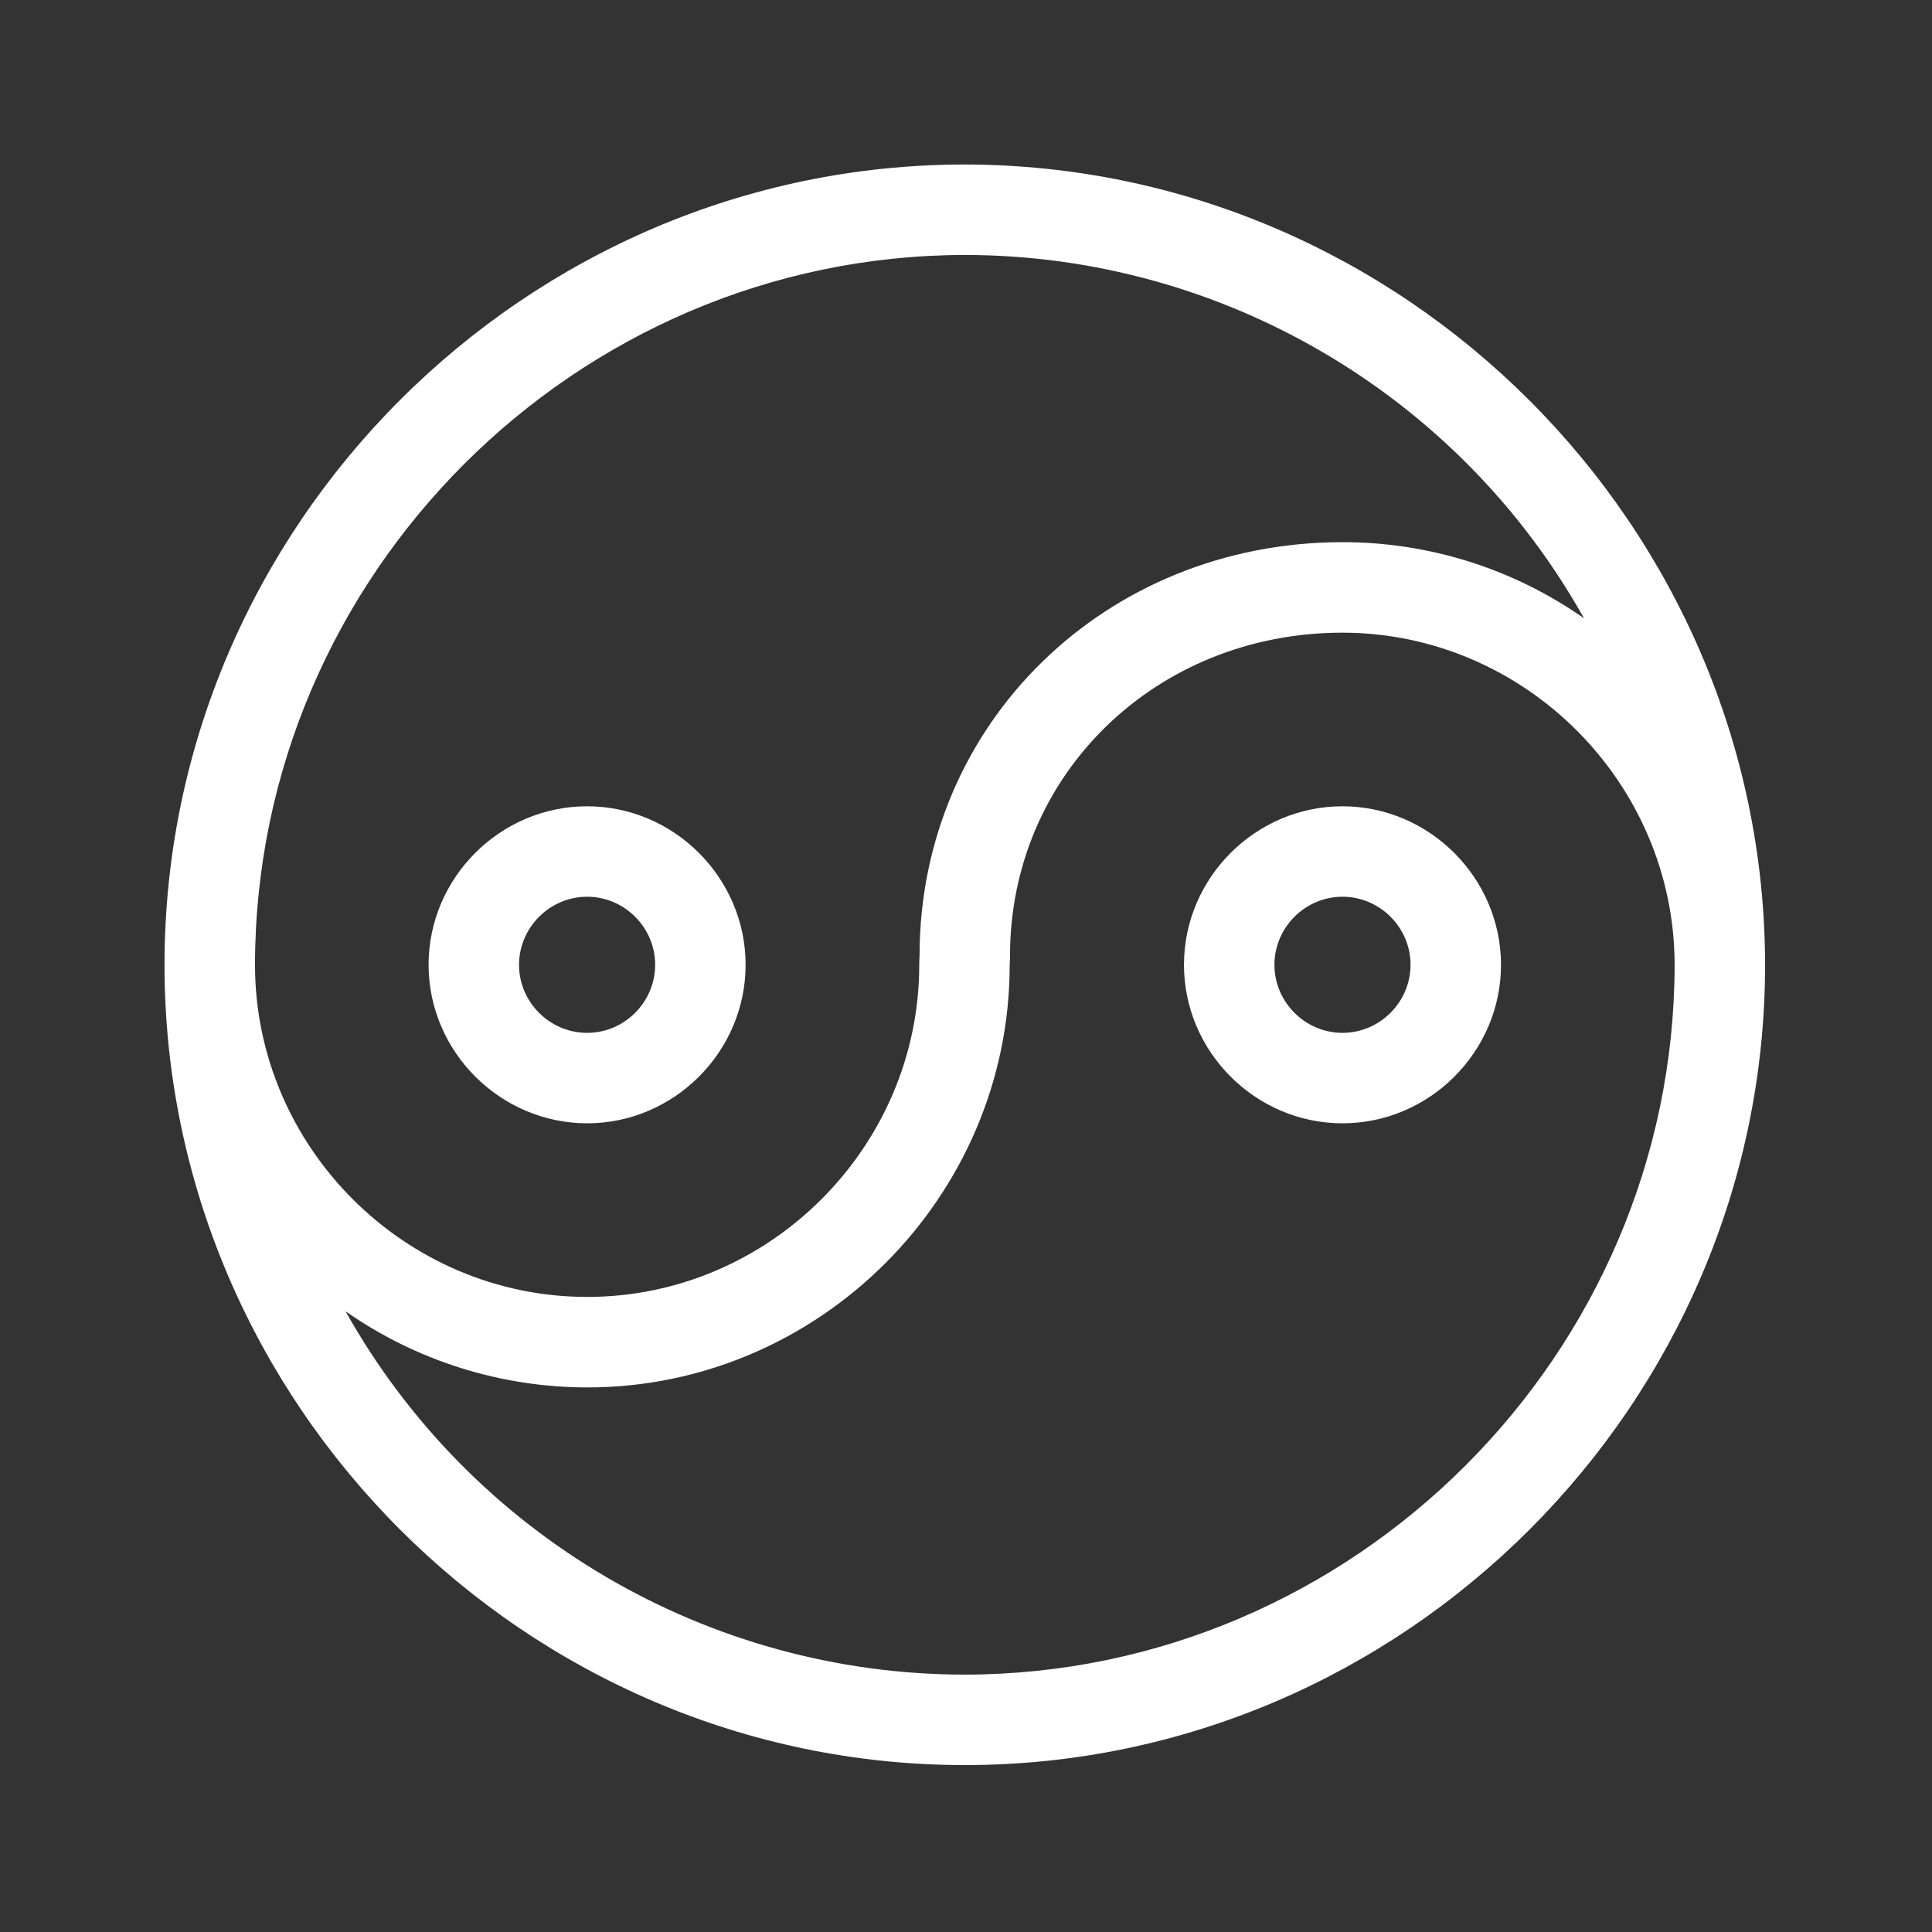
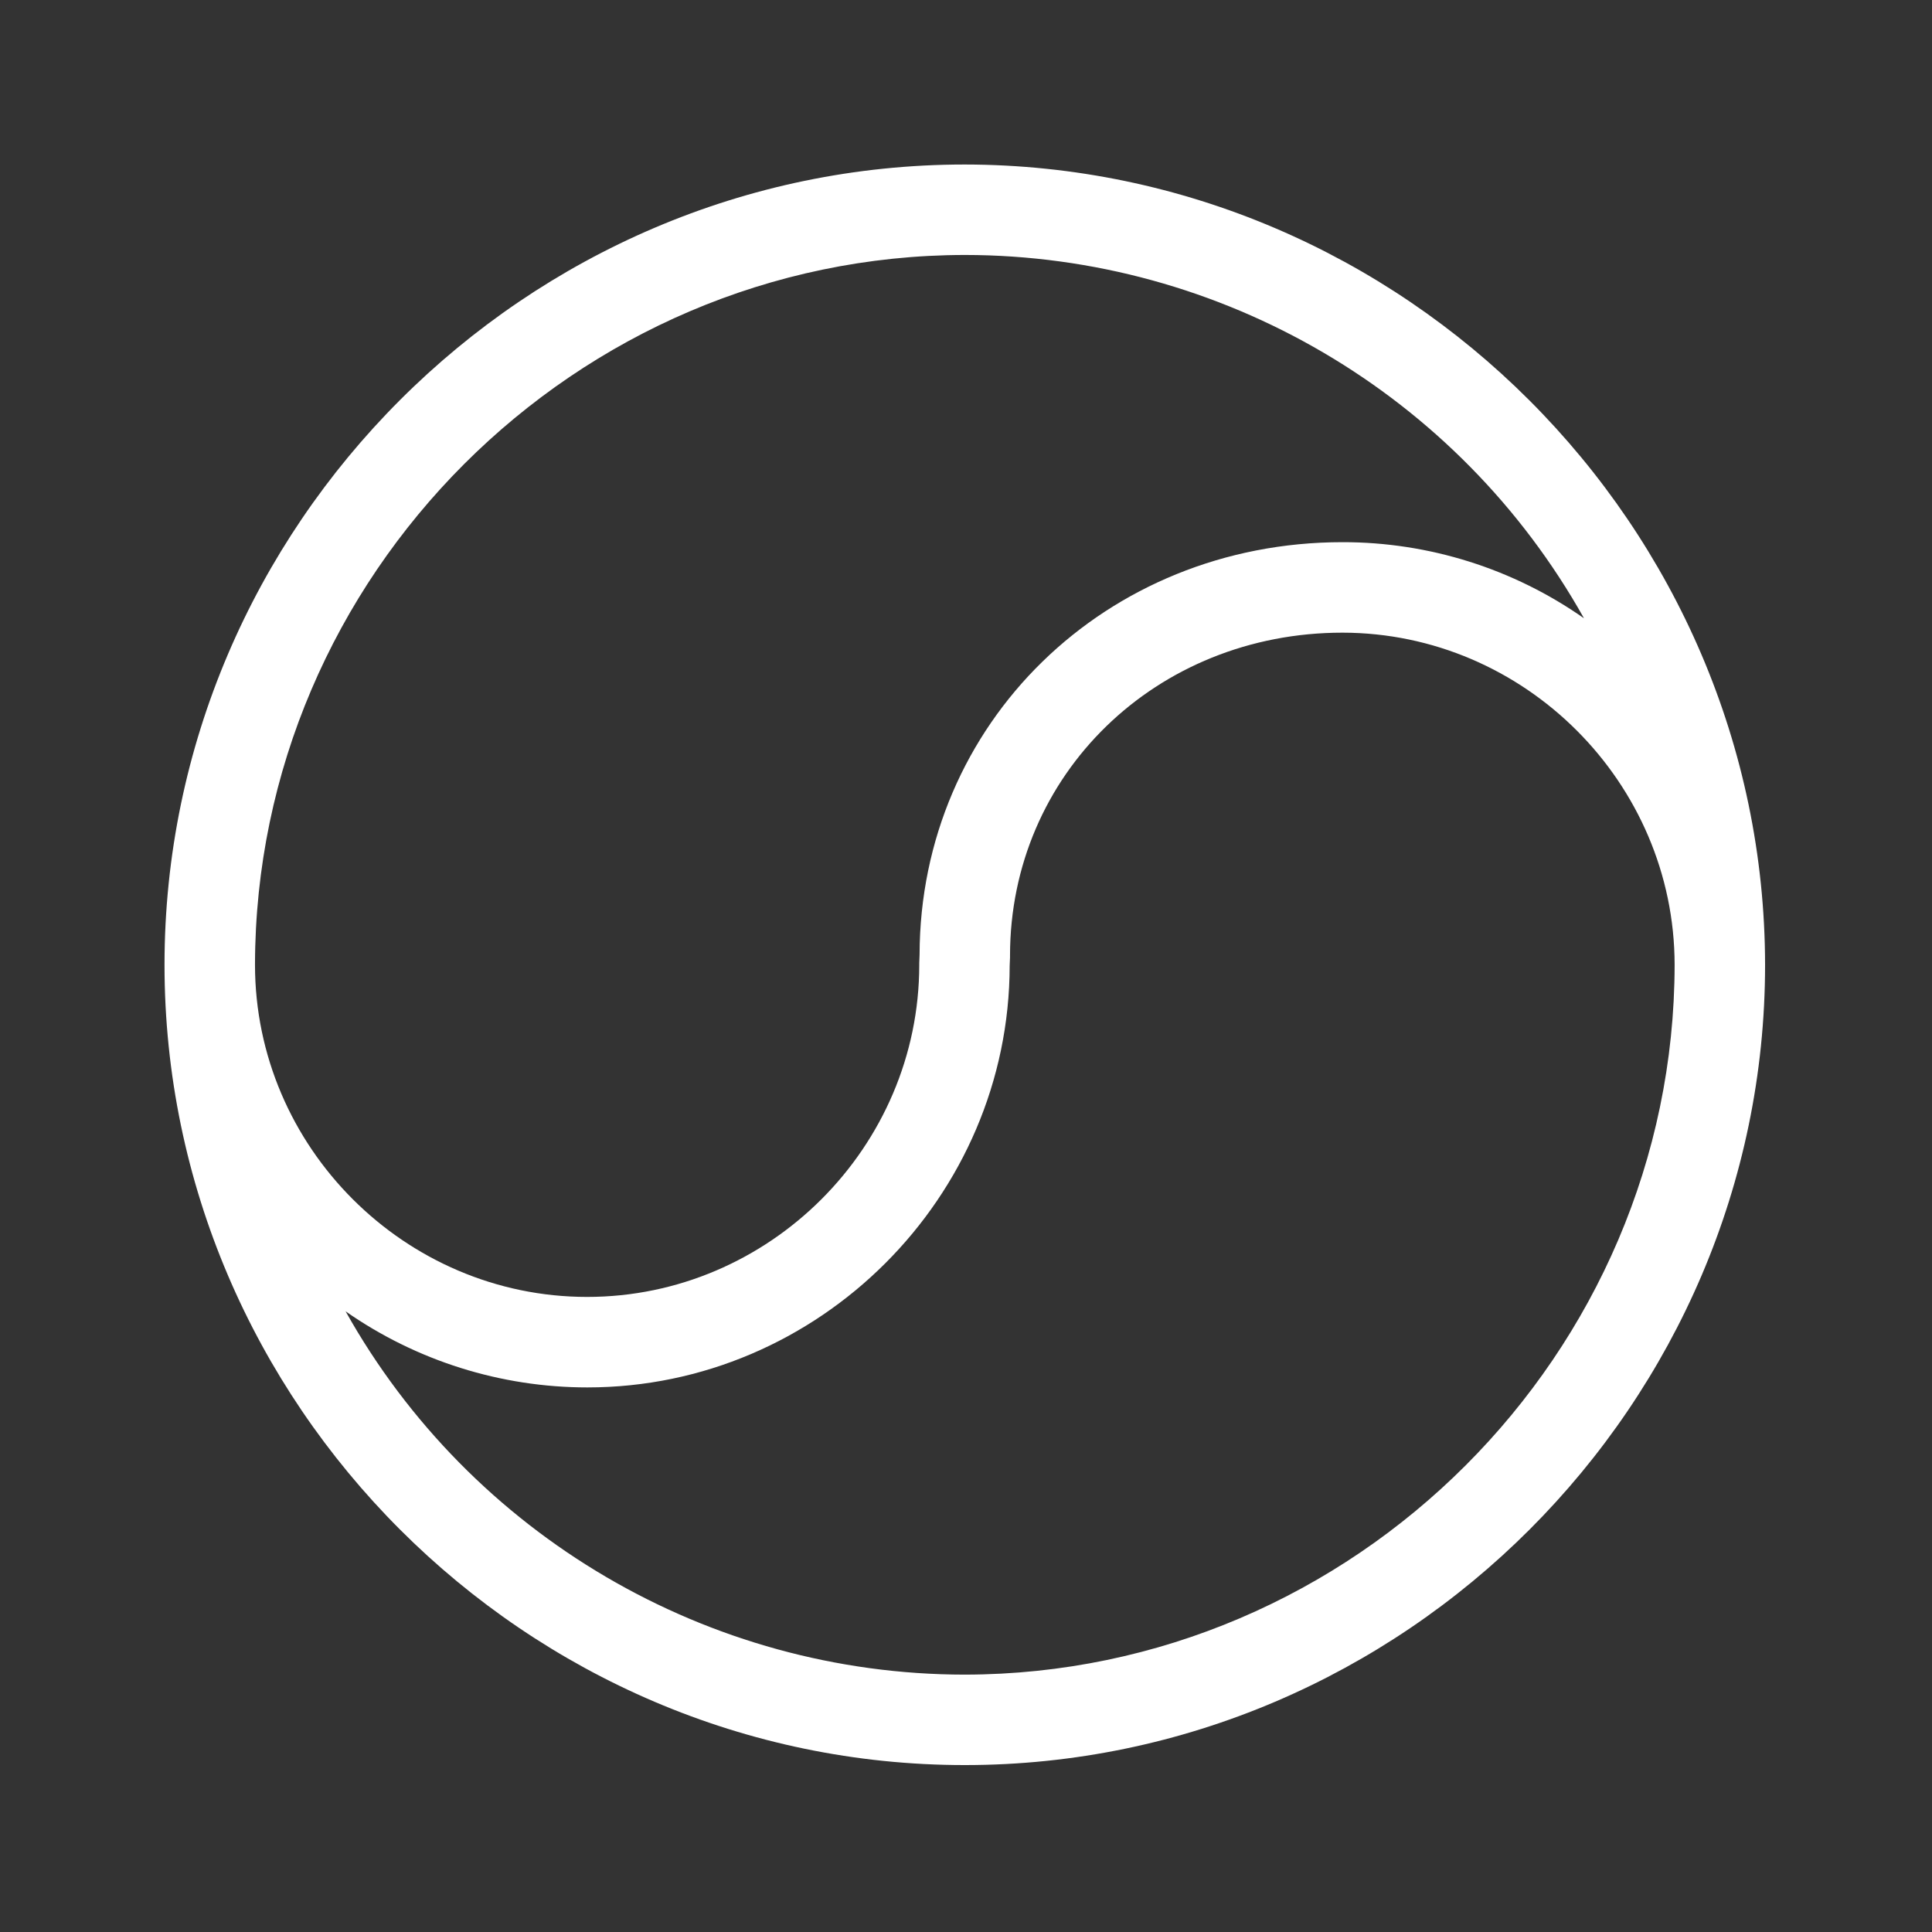
<svg xmlns="http://www.w3.org/2000/svg" style="fill-rule:evenodd;clip-rule:evenodd;stroke-linejoin:round;stroke-miterlimit:2;" xml:space="preserve" version="1.1" viewBox="0 0 534 534" height="100%" width="100%">
  <rect x="0" y="0" width="534" height="534" fill="#333333" stroke="none" />
  <g>
    <path style="fill:#fff;fill-rule:nonzero;" d="M266.667,45.471c-121.345,-0 -221.196,99.851 -221.196,221.196c-0,121.344 99.851,221.196 221.196,221.196c121.344,-0 221.196,-99.852 221.196,-221.196c-0.137,-121.293 -99.904,-221.059 -221.196,-221.196Zm-0,25c70.918,0.051 136.502,38.533 171.141,100.417c-19.551,-13.707 -42.864,-21.054 -66.741,-21.034c-65.467,0.013 -116.771,50.075 -116.9,114.029l-0.088,2.304l0,0.48c0,50.36 -41.44,91.8 -91.8,91.8c-50.36,-0 -91.8,-41.44 -91.8,-91.8c0.121,-107.581 88.607,-196.071 196.188,-196.196Zm-0,392.392c-70.92,-0.052 -136.505,-38.533 -171.146,-100.417c19.596,13.689 42.933,21.033 66.837,21.033c63.97,-0 116.631,-52.593 116.713,-116.562l0.096,-2.309l-0,-0.479c-0,-50.054 40.366,-89.262 91.9,-89.262c50.337,0.059 91.738,41.463 91.796,91.8c-0.121,107.584 -88.612,196.075 -196.196,196.195Z" />
-     <path style="fill:#fff;fill-rule:nonzero;" d="M162.267,310.479c0.001,0 0.002,0 0.004,0c24.035,0 43.812,-19.778 43.812,-43.812c0,-24.035 -19.777,-43.813 -43.812,-43.813c-24.035,0 -43.813,19.778 -43.813,43.813c0.028,24.023 19.786,43.783 43.809,43.812Zm-0,-62.625c0.001,0 0.002,0 0.004,0c10.32,0 18.812,8.492 18.812,18.813c0,10.32 -8.492,18.812 -18.812,18.812c-10.32,0 -18.813,-8.492 -18.813,-18.812c0.012,-10.315 8.494,-18.799 18.809,-18.813Z" />
-     <path style="fill:#fff;fill-rule:nonzero;" d="M371.067,222.854c-0.002,0 -0.003,0 -0.005,0c-24.034,0 -43.812,19.778 -43.812,43.813c-0,24.034 19.778,43.812 43.812,43.812c24.035,0 43.813,-19.778 43.813,-43.812c-0.027,-24.023 -19.785,-43.783 -43.808,-43.813Zm-0,62.625c-0.002,0 -0.003,0 -0.005,0c-10.32,0 -18.812,-8.492 -18.812,-18.812c0,-10.321 8.492,-18.813 18.813,-18.813c10.32,0 18.812,8.492 18.812,18.813c-0.011,10.314 -8.494,18.798 -18.808,18.812Z" />
  </g>
</svg>